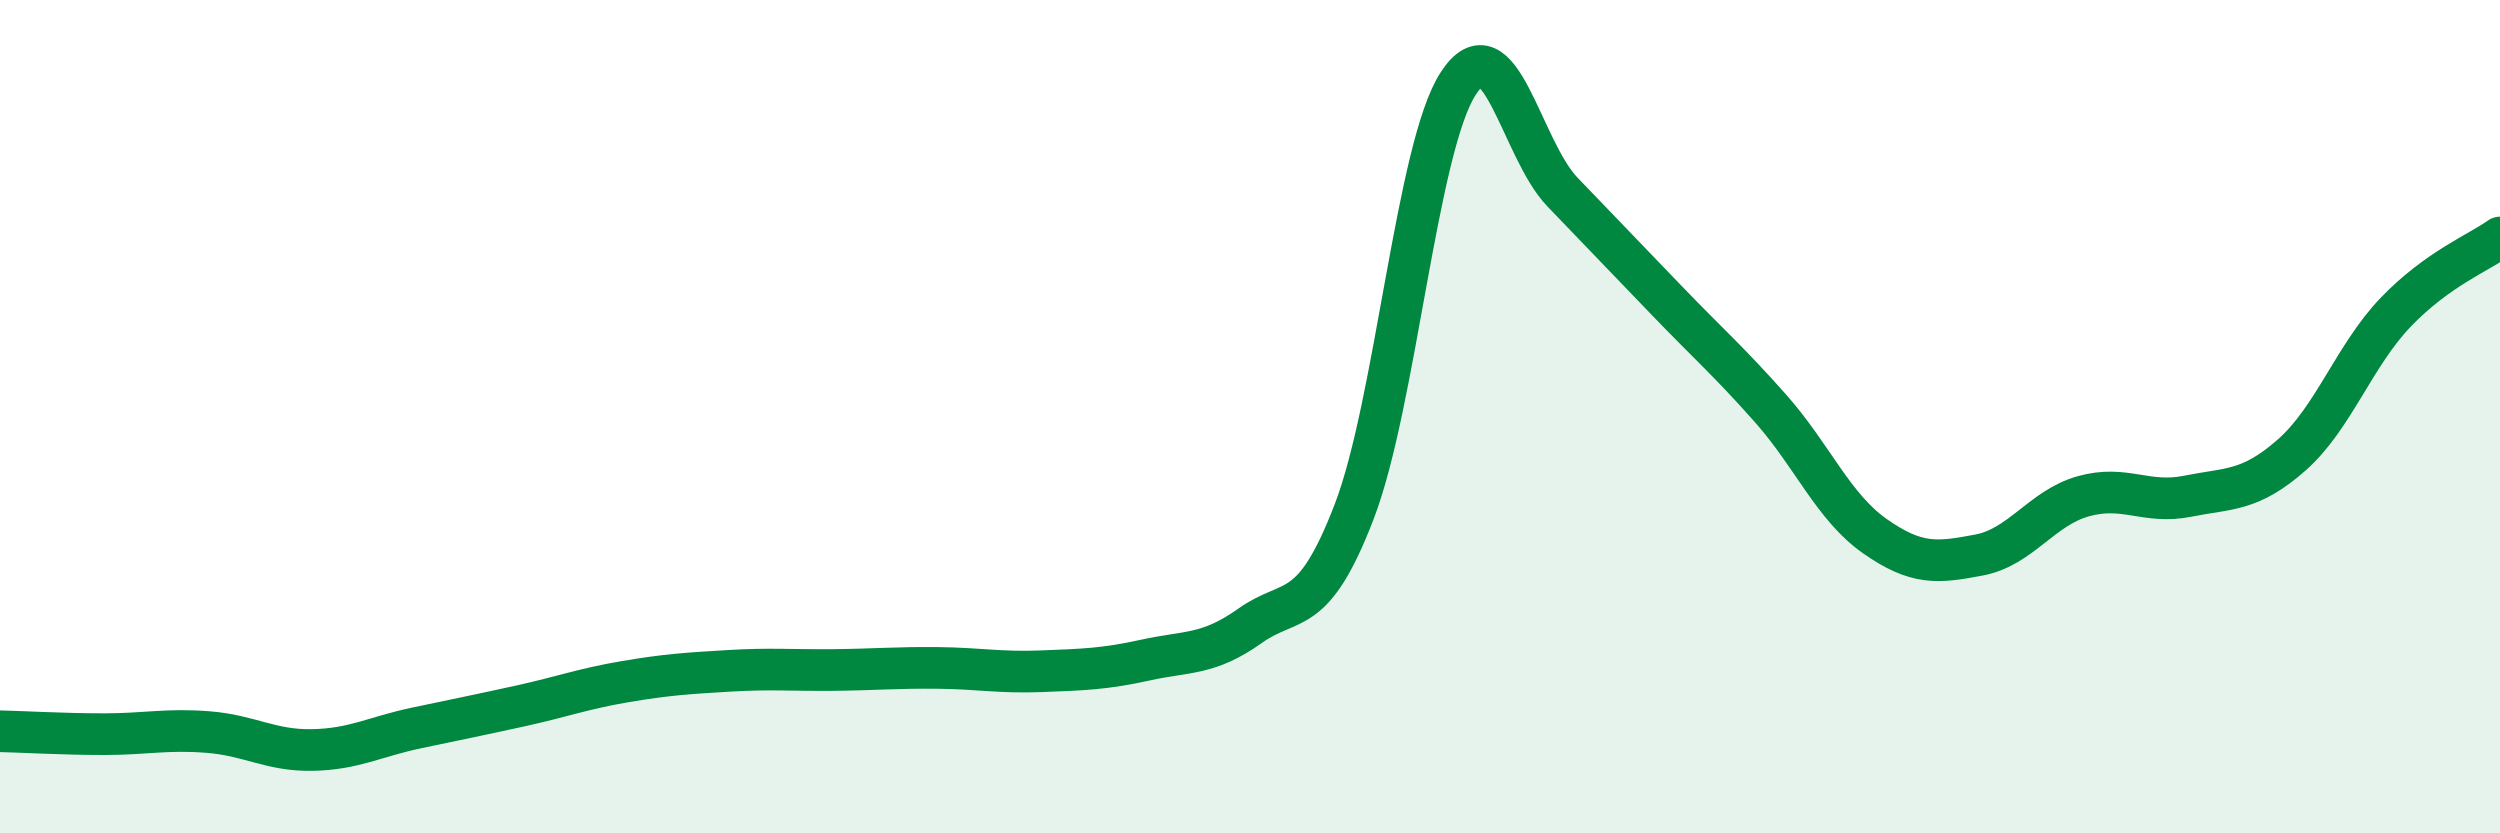
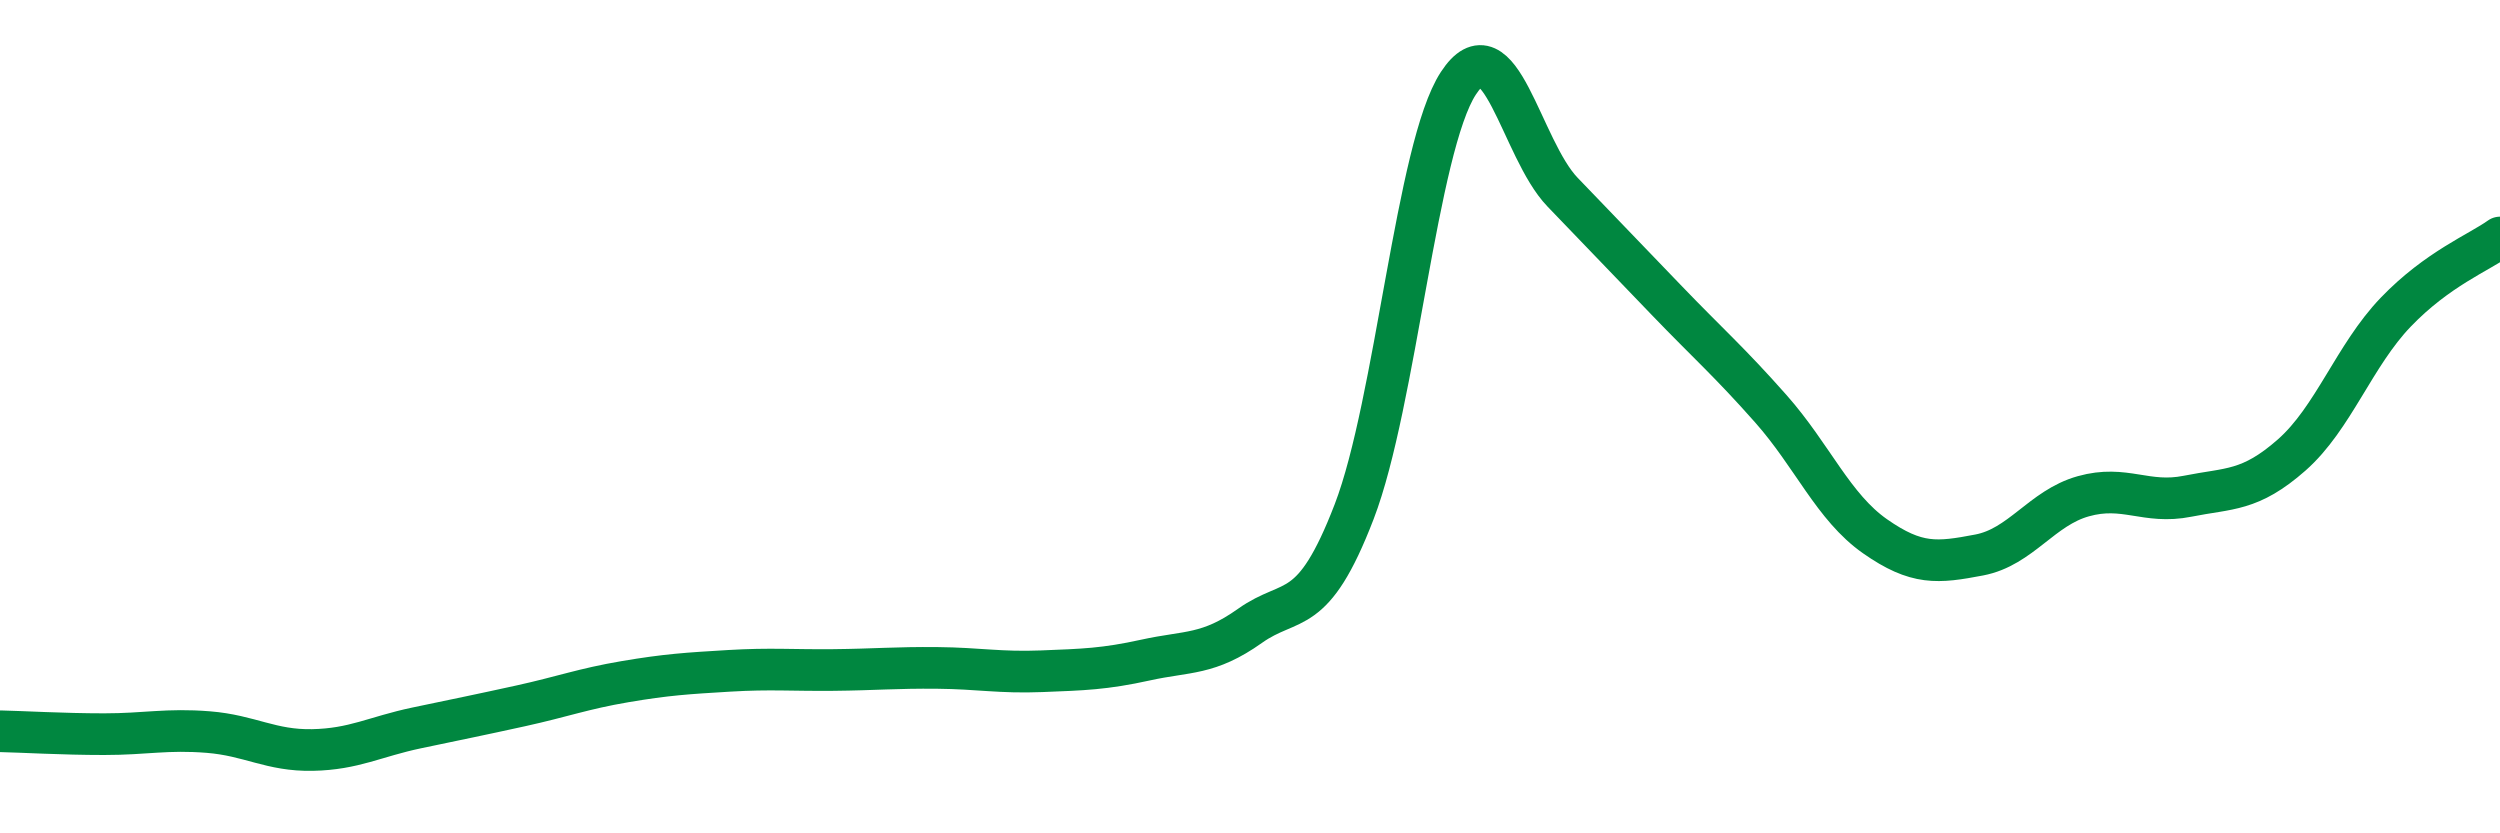
<svg xmlns="http://www.w3.org/2000/svg" width="60" height="20" viewBox="0 0 60 20">
-   <path d="M 0,17.55 C 0.5,17.56 1.5,17.62 2.5,17.62 C 3.5,17.62 4,17.49 5,17.57 C 6,17.65 6.5,18.02 7.5,18 C 8.5,17.98 9,17.68 10,17.47 C 11,17.26 11.5,17.16 12.5,16.94 C 13.5,16.72 14,16.53 15,16.36 C 16,16.19 16.5,16.16 17.5,16.1 C 18.5,16.04 19,16.09 20,16.08 C 21,16.07 21.5,16.02 22.5,16.03 C 23.5,16.04 24,16.15 25,16.11 C 26,16.07 26.5,16.06 27.5,15.84 C 28.5,15.62 29,15.73 30,15.02 C 31,14.31 31.5,14.88 32.5,12.28 C 33.5,9.68 34,3.53 35,2 C 36,0.47 36.5,3.57 37.5,4.61 C 38.5,5.65 39,6.17 40,7.21 C 41,8.25 41.5,8.68 42.5,9.81 C 43.5,10.94 44,12.17 45,12.87 C 46,13.57 46.5,13.51 47.5,13.32 C 48.5,13.13 49,12.19 50,11.91 C 51,11.63 51.5,12.11 52.5,11.91 C 53.5,11.71 54,11.8 55,10.92 C 56,10.04 56.5,8.53 57.5,7.49 C 58.5,6.45 59.5,6.06 60,5.7L60 20L0 20Z" fill="#008740" opacity="0.1" stroke-linecap="round" stroke-linejoin="round" />
  <path d="M 0,17.55 C 0.5,17.56 1.5,17.62 2.5,17.62 C 3.5,17.62 4,17.49 5,17.57 C 6,17.65 6.5,18.02 7.5,18 C 8.5,17.98 9,17.68 10,17.47 C 11,17.26 11.5,17.16 12.5,16.94 C 13.5,16.72 14,16.53 15,16.36 C 16,16.19 16.5,16.16 17.5,16.1 C 18.5,16.04 19,16.09 20,16.08 C 21,16.07 21.5,16.02 22.5,16.03 C 23.5,16.04 24,16.15 25,16.11 C 26,16.07 26.5,16.06 27.5,15.84 C 28.5,15.62 29,15.73 30,15.02 C 31,14.31 31.5,14.88 32.5,12.28 C 33.5,9.68 34,3.53 35,2 C 36,0.47 36.5,3.57 37.5,4.61 C 38.5,5.65 39,6.17 40,7.21 C 41,8.25 41.5,8.68 42.5,9.81 C 43.5,10.94 44,12.17 45,12.87 C 46,13.57 46.5,13.51 47.5,13.32 C 48.5,13.13 49,12.19 50,11.91 C 51,11.63 51.5,12.11 52.5,11.91 C 53.5,11.71 54,11.8 55,10.92 C 56,10.04 56.5,8.53 57.5,7.49 C 58.5,6.45 59.5,6.06 60,5.7" stroke="#008740" stroke-width="1" fill="none" stroke-linecap="round" stroke-linejoin="round" />
</svg>